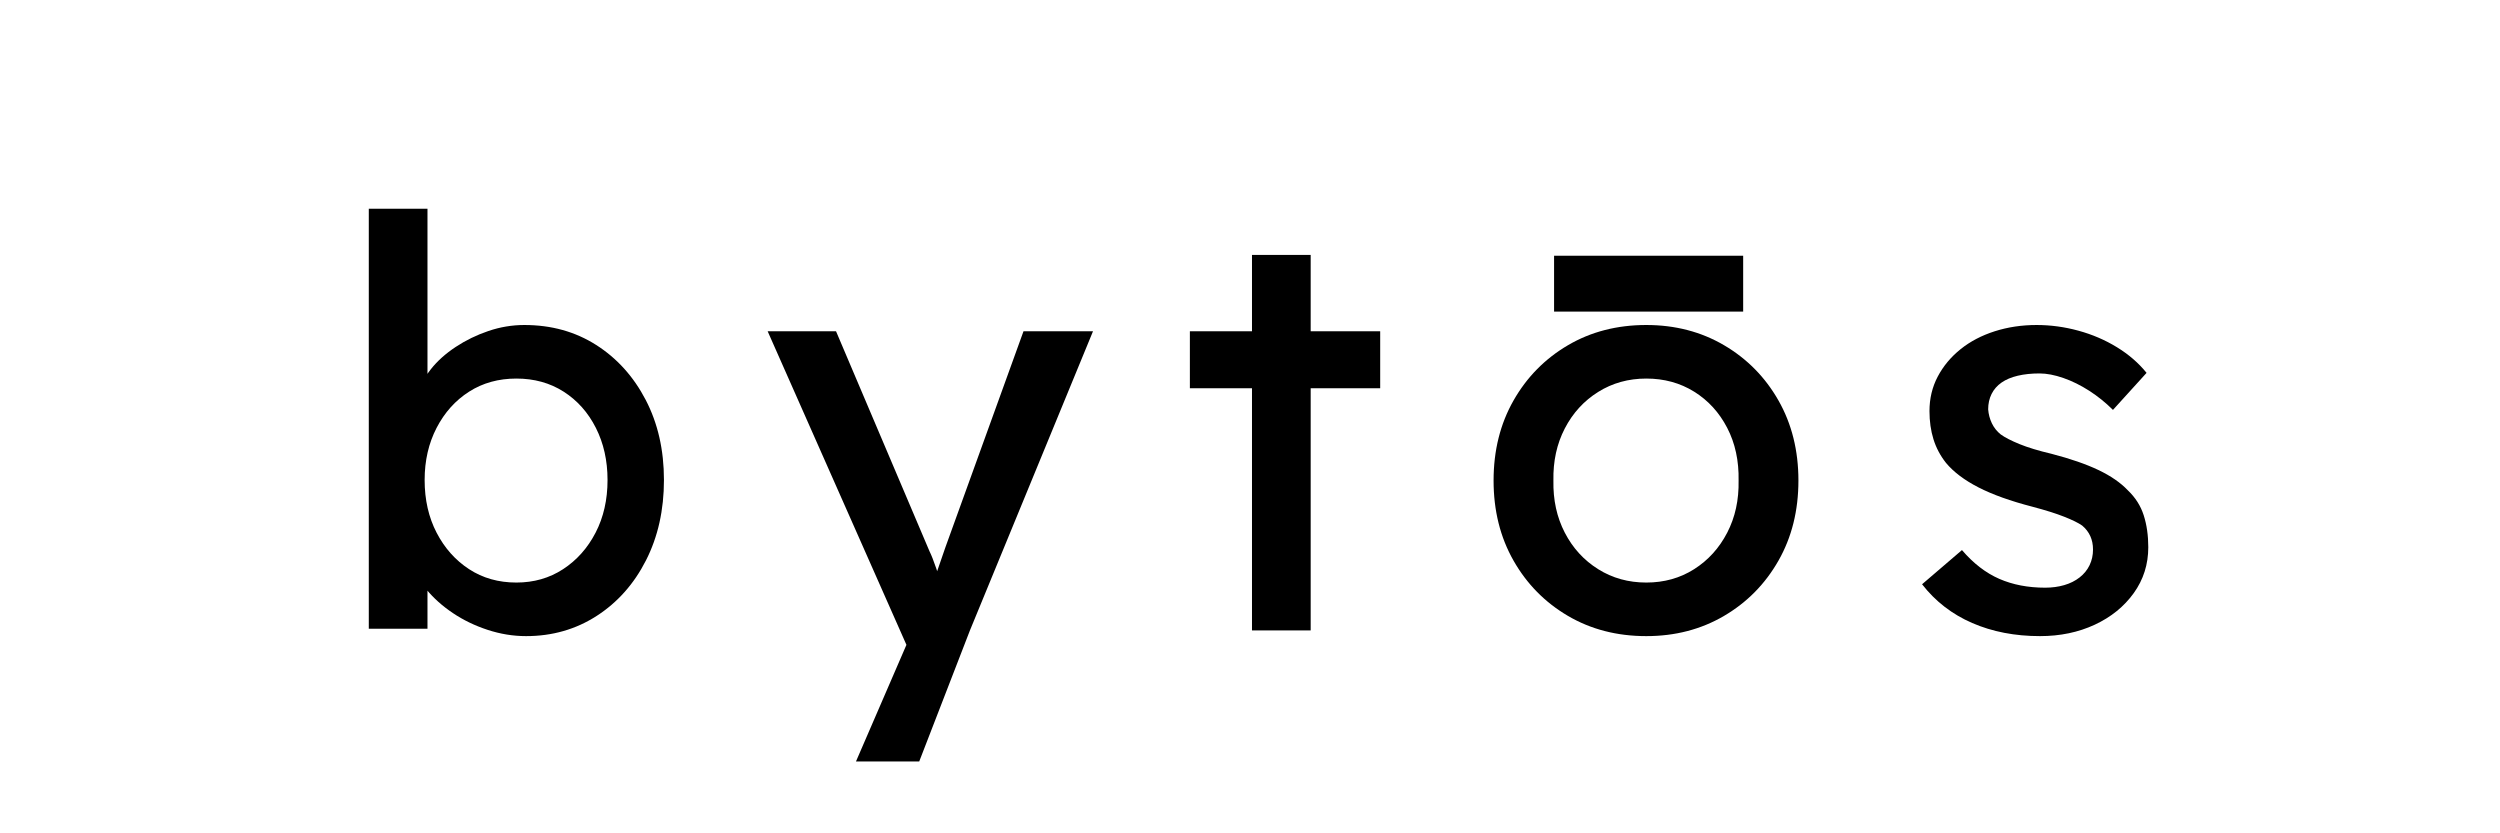
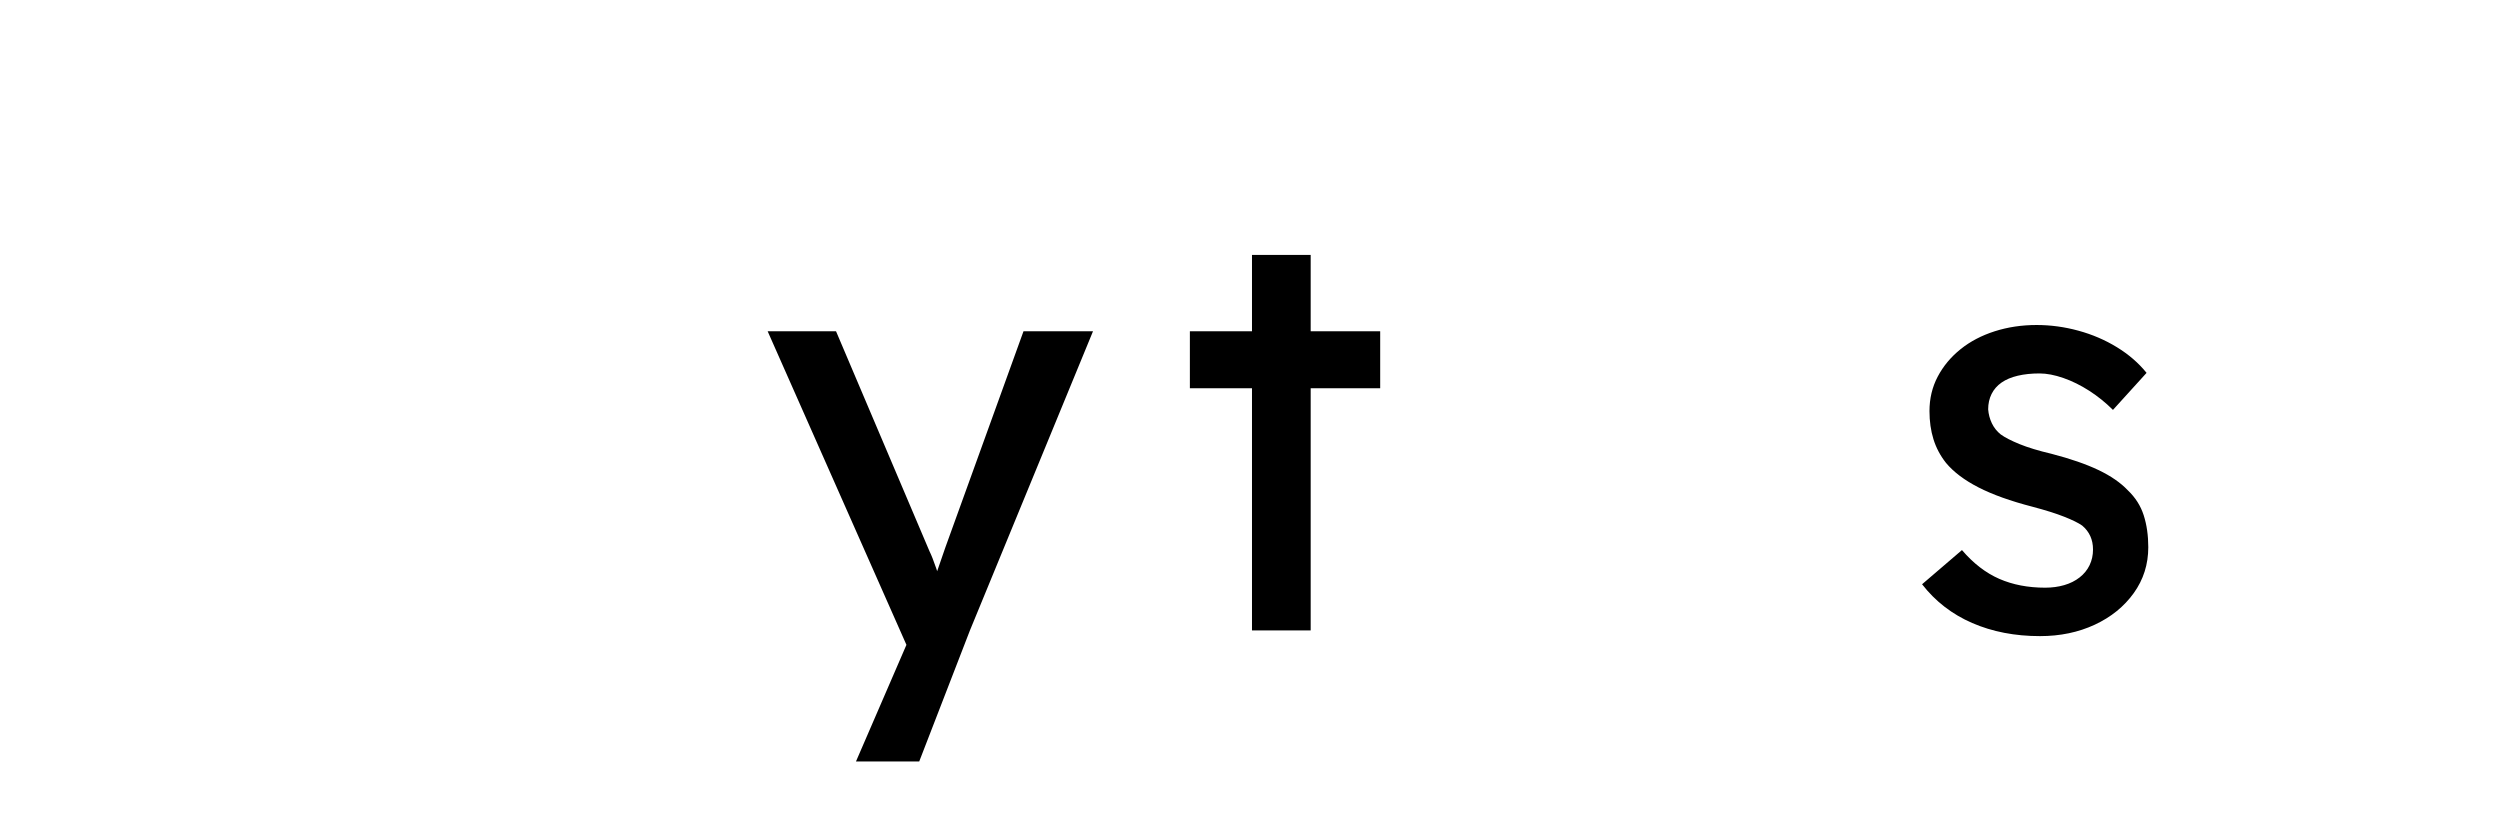
<svg xmlns="http://www.w3.org/2000/svg" version="1.0" preserveAspectRatio="xMidYMid meet" height="1000" viewBox="0 0 2250 750" zoomAndPan="magnify" width="3000">
  <defs>
    <g />
    <clipPath id="8e049e28ea">
-       <path clip-rule="nonzero" d="M 1398.668 230.18 L 1568.91 230.18 L 1568.91 280.43 L 1398.668 280.43 Z M 1398.668 230.18" />
-     </clipPath>
+       </clipPath>
  </defs>
  <rect fill-opacity="1" height="900" y="-75" fill="#ffffff" width="2700" x="-225" />
  <rect fill-opacity="1" height="900" y="-75" fill="#ffffff" width="2700" x="-225" />
  <g fill-opacity="1" fill="#000000">
    <g transform="translate(294.992, 567.375)">
      <g>
-         <path d="M 178.461 5.129 C 166.836 5.129 155.301 3.246 143.848 -0.512 C 132.395 -4.273 121.965 -9.316 112.562 -15.641 C 103.164 -21.965 95.301 -28.973 88.973 -36.668 C 82.648 -44.359 78.461 -52.137 76.41 -60 L 89.742 -67.18 L 89.742 -1.539 L 36.922 -1.539 L 36.922 -379.488 L 89.742 -379.488 L 89.742 -207.691 L 81.539 -212.309 C 83.246 -220.172 87.008 -227.777 92.82 -235.129 C 98.633 -242.477 106.066 -249.145 115.129 -255.129 C 124.188 -261.109 134.016 -265.898 144.617 -269.488 C 155.215 -273.078 165.984 -274.871 176.922 -274.871 C 201.195 -274.871 222.734 -268.887 241.539 -256.922 C 260.34 -244.957 275.215 -228.461 286.152 -207.438 C 297.094 -186.41 302.562 -162.395 302.562 -135.383 C 302.562 -108.375 297.18 -84.273 286.41 -63.078 C 275.641 -41.879 260.855 -25.215 242.051 -13.078 C 223.246 -0.941 202.051 5.129 178.461 5.129 Z M 169.742 -43.078 C 185.469 -43.078 199.488 -47.094 211.793 -55.129 C 224.102 -63.164 233.848 -74.102 241.027 -87.949 C 248.203 -101.793 251.793 -117.605 251.793 -135.383 C 251.793 -152.82 248.289 -168.461 241.281 -182.309 C 234.273 -196.152 224.613 -207.008 212.309 -214.871 C 200 -222.734 185.812 -226.668 169.742 -226.668 C 153.676 -226.668 139.488 -222.734 127.18 -214.871 C 114.871 -207.008 105.129 -196.152 97.949 -182.309 C 90.77 -168.461 87.18 -152.82 87.18 -135.383 C 87.18 -117.605 90.77 -101.793 97.949 -87.949 C 105.129 -74.102 114.871 -63.164 127.18 -55.129 C 139.488 -47.094 153.676 -43.078 169.742 -43.078 Z M 169.742 -43.078" />
-       </g>
+         </g>
    </g>
  </g>
  <g fill-opacity="1" fill="#000000">
    <g transform="translate(688.325, 567.375)">
      <g>
        <path d="M 82.051 117.949 L 136.41 -7.691 L 136.922 34.359 L 2.562 -269.23 L 64.102 -269.23 L 148.203 -71.281 C 149.914 -67.863 151.965 -62.648 154.359 -55.641 C 156.754 -48.633 158.805 -41.711 160.512 -34.871 L 147.18 -31.793 C 149.914 -38.973 152.562 -46.152 155.129 -53.332 C 157.691 -60.512 160.172 -67.691 162.562 -74.871 L 232.82 -269.23 L 295.383 -269.23 L 184.613 0 L 138.973 117.949 Z M 82.051 117.949" />
      </g>
    </g>
  </g>
  <g fill-opacity="1" fill="#000000">
    <g transform="translate(1056.53, 567.375)">
      <g>
        <path d="M 70.258 0 L 70.258 -337.949 L 123.078 -337.949 L 123.078 0 Z M 14.359 -217.949 L 14.359 -269.23 L 185.641 -269.23 L 185.641 -217.949 Z M 14.359 -217.949" />
      </g>
    </g>
  </g>
  <g fill-opacity="1" fill="#000000">
    <g transform="translate(1323.709, 567.375)">
      <g>
-         <path d="M 157.949 5.129 C 131.625 5.129 108.121 -0.941 87.438 -13.078 C 66.754 -25.215 50.426 -41.793 38.461 -62.82 C 26.496 -83.848 20.512 -107.863 20.512 -134.871 C 20.512 -161.879 26.496 -185.898 38.461 -206.922 C 50.426 -227.949 66.754 -244.531 87.438 -256.668 C 108.121 -268.805 131.625 -274.871 157.949 -274.871 C 183.93 -274.871 207.266 -268.805 227.949 -256.668 C 248.633 -244.531 264.957 -227.949 276.922 -206.922 C 288.887 -185.898 294.871 -161.879 294.871 -134.871 C 294.871 -107.863 288.887 -83.848 276.922 -62.82 C 264.957 -41.793 248.633 -25.215 227.949 -13.078 C 207.266 -0.941 183.93 5.129 157.949 5.129 Z M 157.949 -43.078 C 174.016 -43.078 188.375 -47.094 201.027 -55.129 C 213.676 -63.164 223.59 -74.102 230.77 -87.949 C 237.949 -101.793 241.367 -117.438 241.027 -134.871 C 241.367 -152.648 237.949 -168.461 230.77 -182.309 C 223.59 -196.152 213.676 -207.008 201.027 -214.871 C 188.375 -222.734 174.016 -226.668 157.949 -226.668 C 141.879 -226.668 127.438 -222.648 114.617 -214.613 C 101.793 -206.582 91.793 -195.641 84.617 -181.793 C 77.438 -167.949 74.016 -152.309 74.359 -134.871 C 74.016 -117.438 77.438 -101.793 84.617 -87.949 C 91.793 -74.102 101.793 -63.164 114.617 -55.129 C 127.438 -47.094 141.879 -43.078 157.949 -43.078 Z M 157.949 -43.078" />
-       </g>
+         </g>
    </g>
  </g>
  <g fill-opacity="1" fill="#000000">
    <g transform="translate(1709.35, 567.375)">
      <g>
        <path d="M 126.668 5.129 C 104.102 5.129 83.762 1.195 65.641 -6.668 C 47.52 -14.531 32.48 -26.152 20.512 -41.539 L 56.41 -72.309 C 66.668 -60.344 77.863 -51.711 90 -46.41 C 102.137 -41.109 115.898 -38.461 131.281 -38.461 C 137.438 -38.461 143.164 -39.23 148.461 -40.77 C 153.762 -42.309 158.375 -44.617 162.309 -47.691 C 166.238 -50.77 169.23 -54.445 171.281 -58.719 C 173.332 -62.992 174.359 -67.691 174.359 -72.82 C 174.359 -81.711 171.109 -88.891 164.613 -94.359 C 161.195 -96.754 155.812 -99.402 148.461 -102.309 C 141.109 -105.215 131.625 -108.203 120 -111.281 C 100.172 -116.41 83.93 -122.223 71.281 -128.719 C 58.633 -135.215 48.891 -142.562 42.051 -150.77 C 36.922 -157.266 33.164 -164.359 30.77 -172.051 C 28.375 -179.742 27.18 -188.203 27.18 -197.438 C 27.18 -208.719 29.656 -219.059 34.617 -228.461 C 39.574 -237.863 46.41 -246.066 55.129 -253.078 C 63.848 -260.086 74.102 -265.469 85.898 -269.23 C 97.691 -272.992 110.258 -274.871 123.59 -274.871 C 136.238 -274.871 148.805 -273.164 161.281 -269.742 C 173.762 -266.324 185.301 -261.367 195.898 -254.871 C 206.496 -248.375 215.383 -240.684 222.562 -231.793 L 192.309 -198.461 C 185.812 -204.957 178.719 -210.684 171.027 -215.641 C 163.332 -220.598 155.555 -224.445 147.691 -227.18 C 139.828 -229.914 132.648 -231.281 126.152 -231.281 C 118.973 -231.281 112.48 -230.598 106.668 -229.23 C 100.855 -227.863 95.984 -225.812 92.051 -223.078 C 88.121 -220.34 85.129 -216.922 83.078 -212.82 C 81.027 -208.719 80 -204.102 80 -198.973 C 80.344 -194.531 81.453 -190.34 83.332 -186.41 C 85.215 -182.477 87.863 -179.145 91.281 -176.41 C 95.043 -173.676 100.684 -170.77 108.203 -167.691 C 115.727 -164.613 125.301 -161.711 136.922 -158.973 C 154.016 -154.531 168.121 -149.656 179.23 -144.359 C 190.34 -139.059 199.145 -132.992 205.641 -126.152 C 212.477 -119.656 217.266 -112.137 220 -103.59 C 222.734 -95.043 224.102 -85.469 224.102 -74.871 C 224.102 -59.488 219.742 -45.727 211.027 -33.59 C 202.309 -21.453 190.598 -11.965 175.898 -5.129 C 161.195 1.711 144.785 5.129 126.668 5.129 Z M 126.668 5.129" />
      </g>
    </g>
  </g>
  <g clip-path="url(#8e049e28ea)">
    <path fill-rule="nonzero" fill-opacity="1" d="M 1398.668 280.43 L 1398.668 230.18 L 1568.852 230.18 L 1568.852 280.43 Z M 1398.668 280.43" fill="#000000" />
  </g>
</svg>